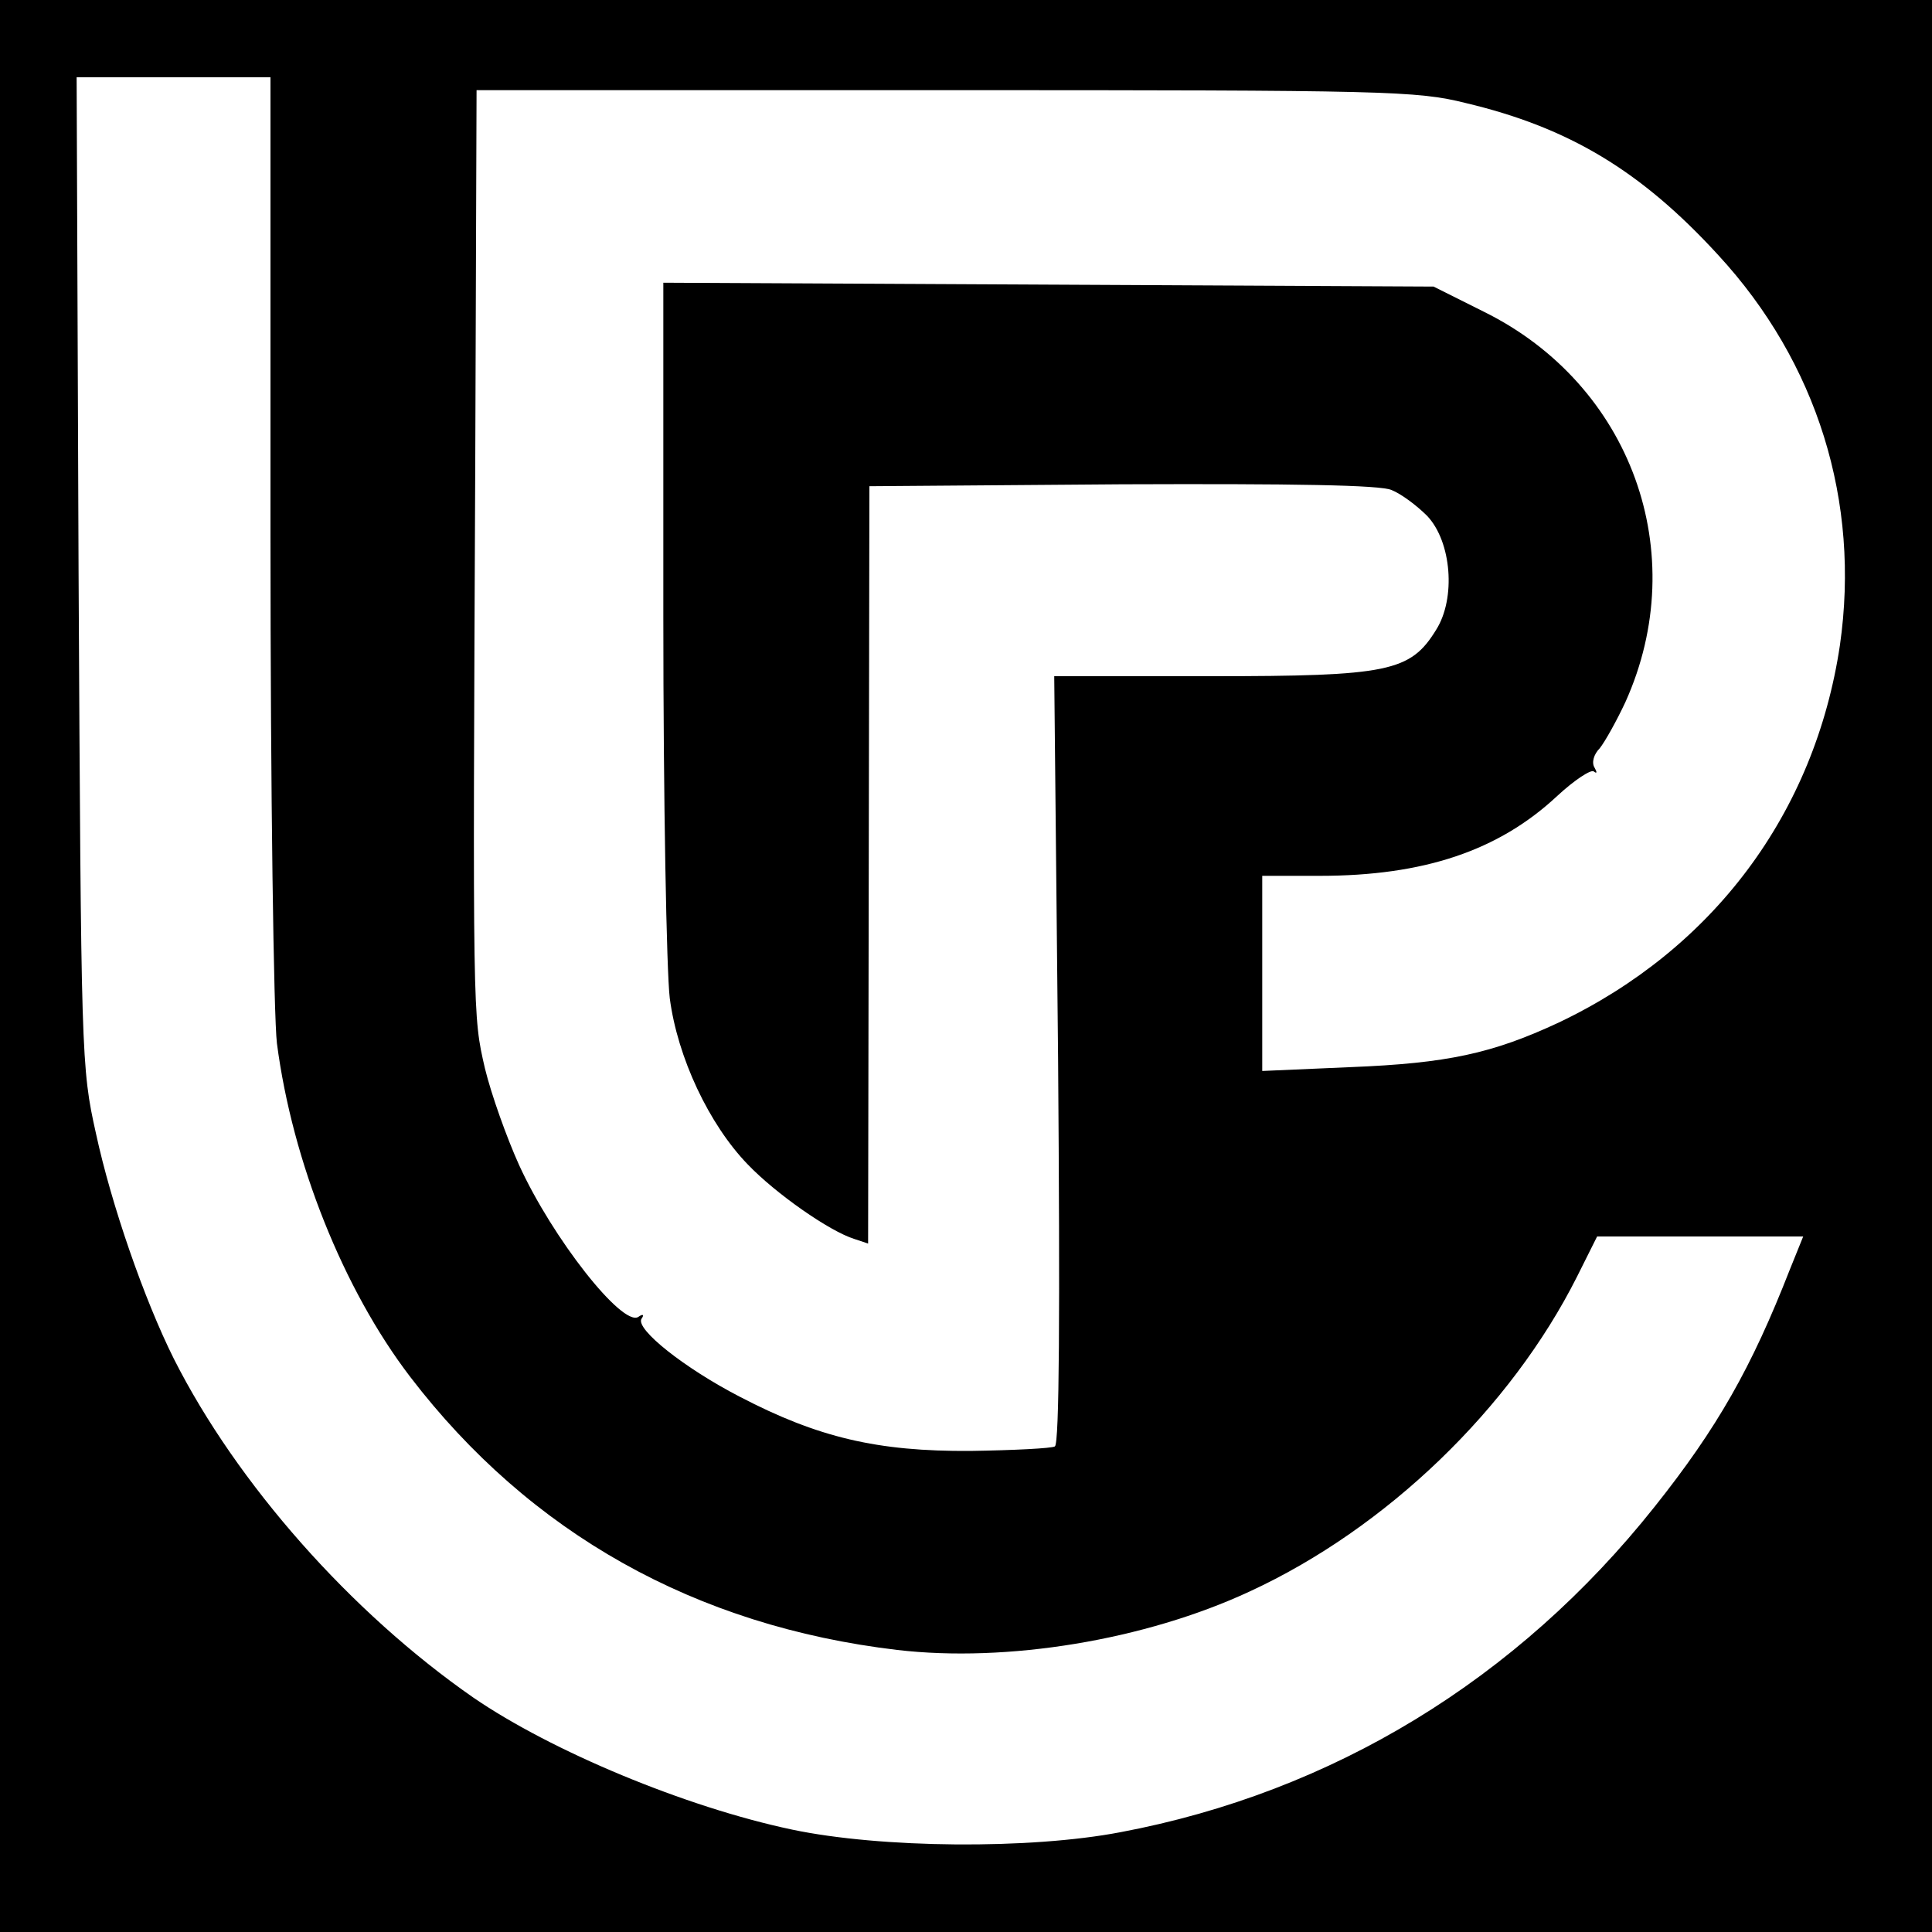
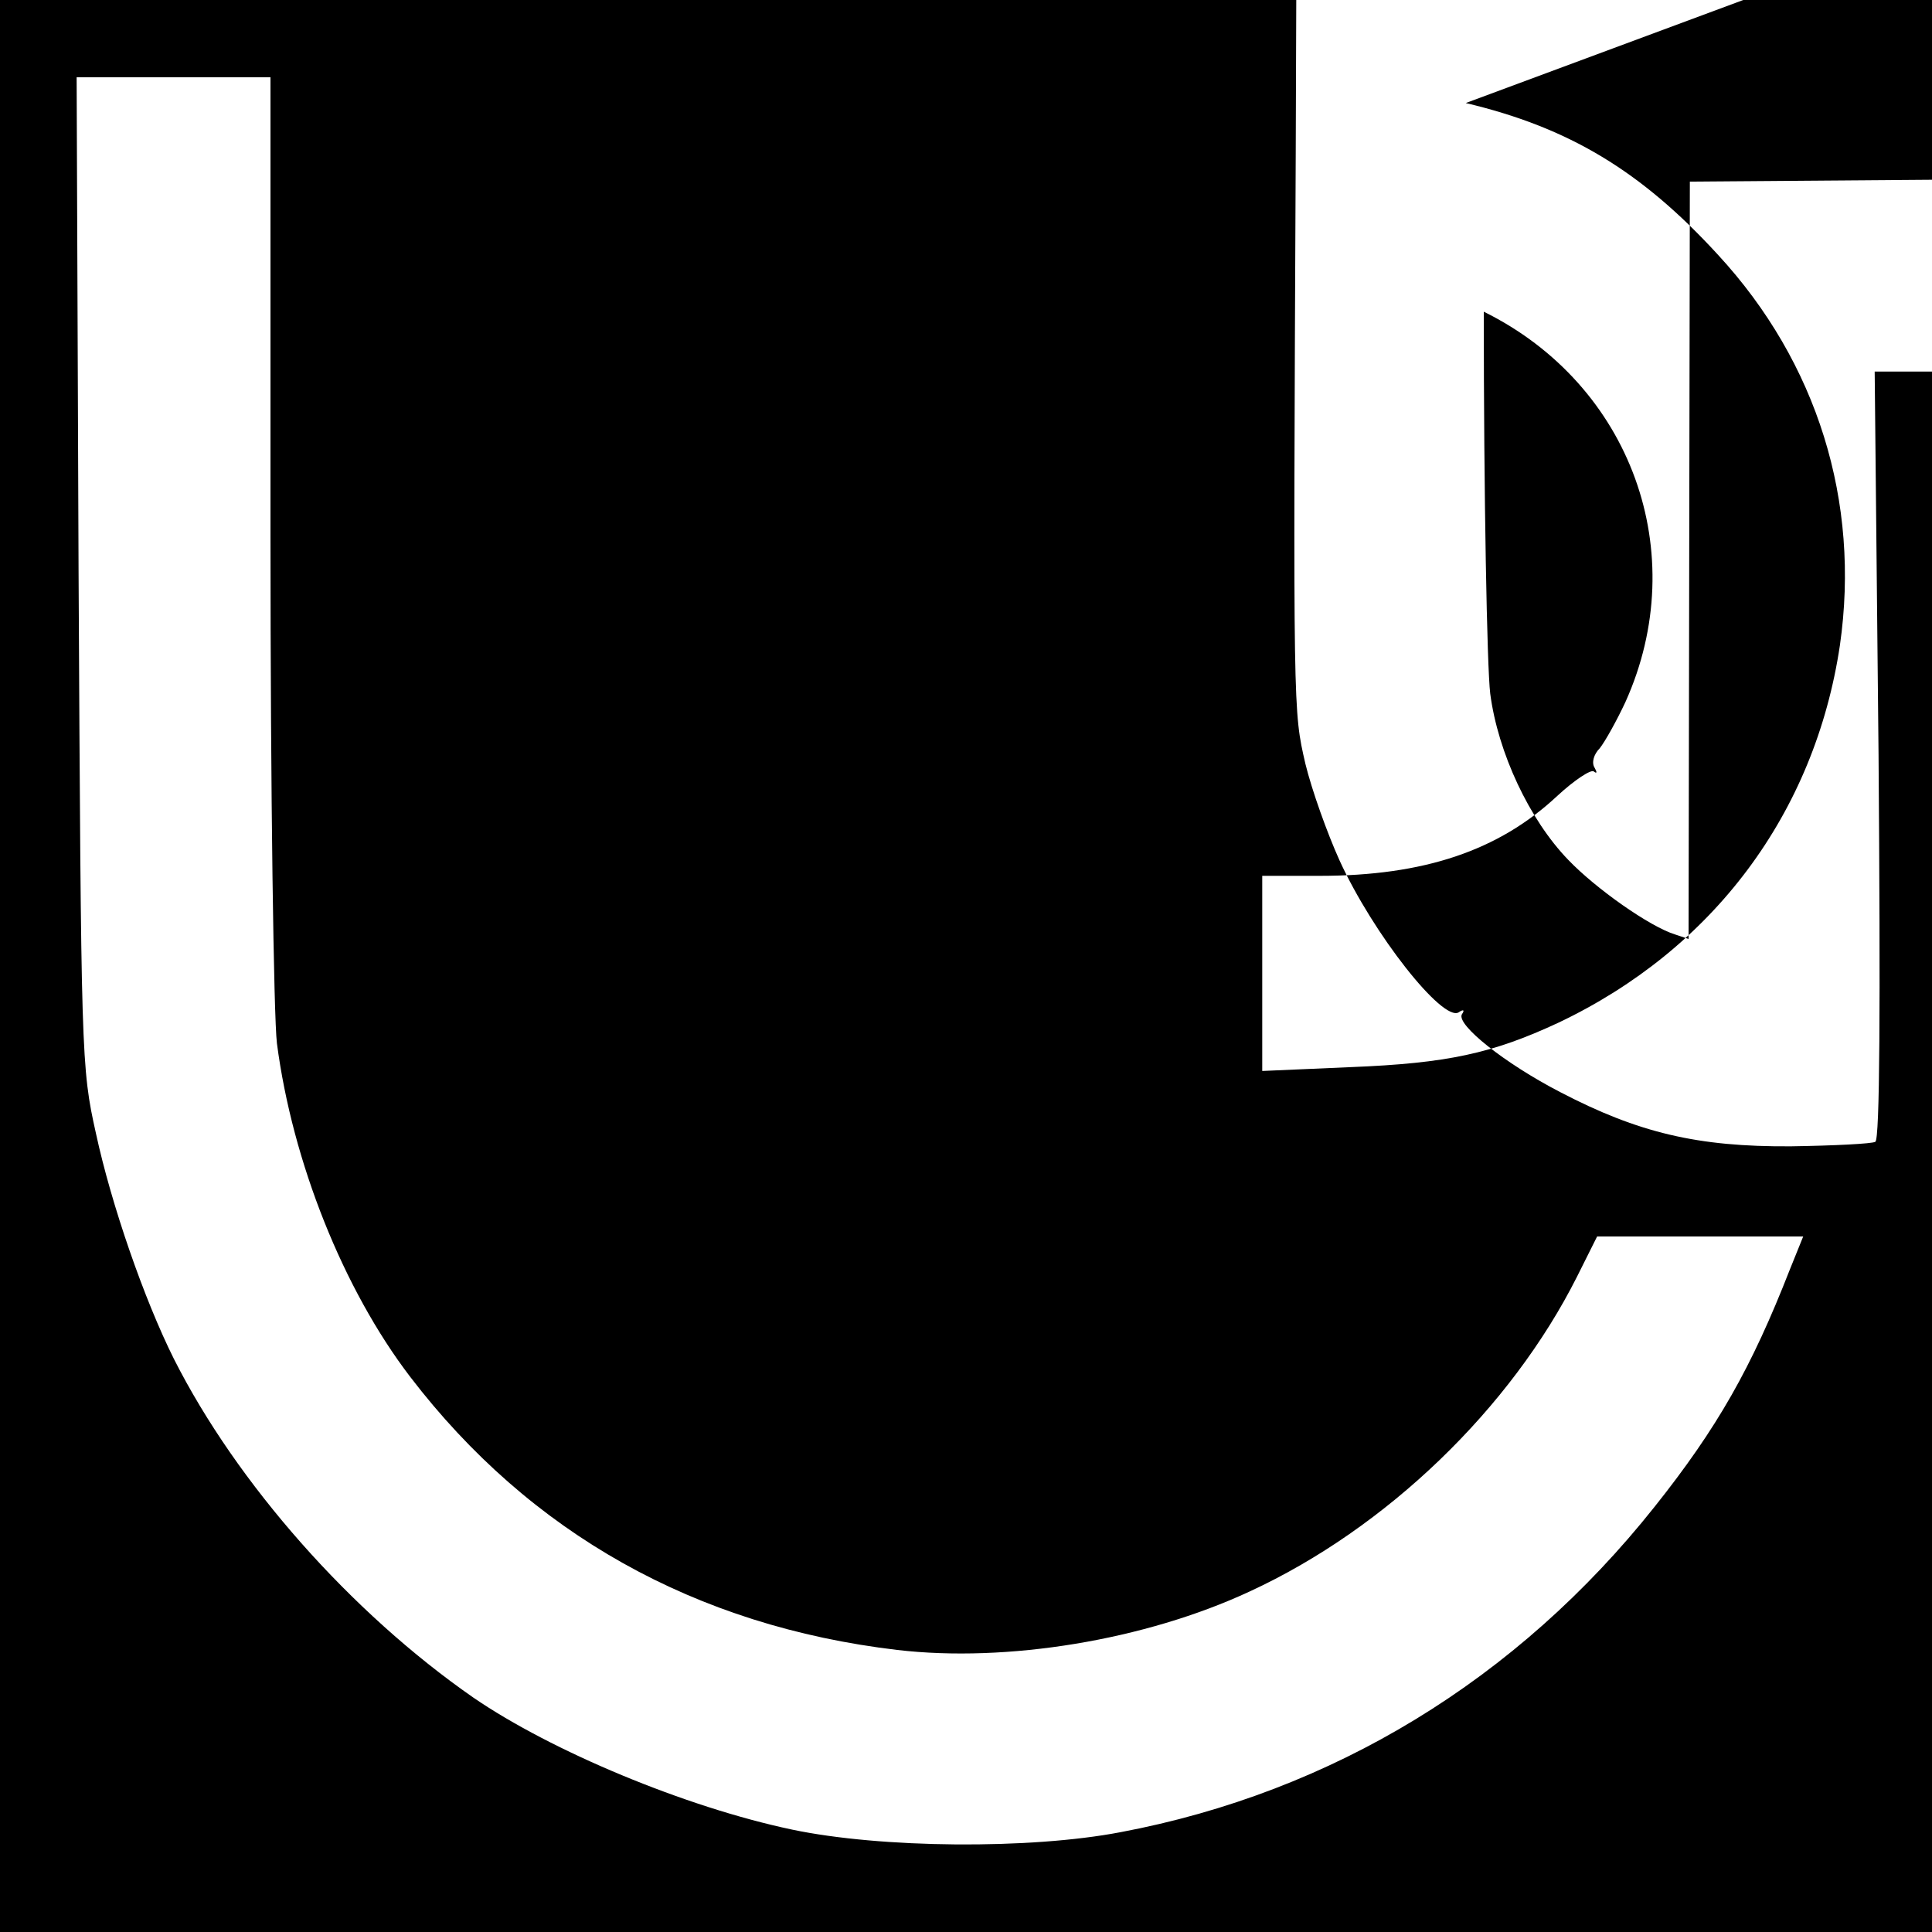
<svg xmlns="http://www.w3.org/2000/svg" version="1.0" width="300pt" height="300pt" viewBox="0 0 300 300" preserveAspectRatio="xMidYMid meet">
  <g transform="translate(0,300) scale(0.1,-0.1)" fill="#000000" stroke="none">
-     <path d="M0 1500 l0 -1500 1500 0 1500 0 0 1500 0 1500 -1500 0 -1500 0 0 -1500z m420 668 c0 -401 5 -746 10 -788 24 -184 103 -382 207 -518 186 -243 443 -387 756 -424 170 -20 385 15 548 91 212 98 405 284 508 489 l31 62 160 0 160 0 -21 -52 c-59 -151 -112 -245 -210 -368 -213 -268 -500 -443 -829 -505 -141 -27 -372 -25 -510 4 -166 35 -374 122 -495 205 -190 132 -367 332 -465 526 -46 92 -97 239 -121 350 -23 103 -23 118 -27 873 l-3 767 150 0 151 0 0 -712z m1856 672 c160 -38 272 -105 392 -236 154 -167 221 -383 189 -606 -39 -261 -197 -472 -437 -586 -103 -48 -173 -63 -322 -69 l-138 -6 0 152 0 151 89 0 c162 0 278 39 369 124 27 25 53 42 57 38 5 -4 5 -1 1 6 -5 8 -1 21 8 30 8 10 26 42 40 72 104 231 9 493 -220 606 l-78 39 -598 3 -598 3 0 -518 c0 -285 5 -552 10 -593 12 -92 61 -196 121 -258 43 -45 127 -104 166 -116 l21 -7 1 588 1 588 392 3 c266 1 402 -1 419 -9 15 -6 39 -24 55 -40 38 -40 45 -128 14 -177 -40 -65 -74 -72 -349 -72 l-244 0 6 -595 c3 -391 2 -597 -5 -601 -5 -3 -64 -6 -131 -7 -145 -1 -237 21 -358 84 -87 45 -162 105 -153 121 5 7 2 8 -5 3 -25 -15 -133 122 -185 236 -19 42 -43 109 -53 150 -19 83 -19 74 -15 947 l2 572 728 0 c686 0 732 -1 808 -20z" />
+     <path d="M0 1500 l0 -1500 1500 0 1500 0 0 1500 0 1500 -1500 0 -1500 0 0 -1500z m420 668 c0 -401 5 -746 10 -788 24 -184 103 -382 207 -518 186 -243 443 -387 756 -424 170 -20 385 15 548 91 212 98 405 284 508 489 l31 62 160 0 160 0 -21 -52 c-59 -151 -112 -245 -210 -368 -213 -268 -500 -443 -829 -505 -141 -27 -372 -25 -510 4 -166 35 -374 122 -495 205 -190 132 -367 332 -465 526 -46 92 -97 239 -121 350 -23 103 -23 118 -27 873 l-3 767 150 0 151 0 0 -712z m1856 672 c160 -38 272 -105 392 -236 154 -167 221 -383 189 -606 -39 -261 -197 -472 -437 -586 -103 -48 -173 -63 -322 -69 l-138 -6 0 152 0 151 89 0 c162 0 278 39 369 124 27 25 53 42 57 38 5 -4 5 -1 1 6 -5 8 -1 21 8 30 8 10 26 42 40 72 104 231 9 493 -220 606 c0 -285 5 -552 10 -593 12 -92 61 -196 121 -258 43 -45 127 -104 166 -116 l21 -7 1 588 1 588 392 3 c266 1 402 -1 419 -9 15 -6 39 -24 55 -40 38 -40 45 -128 14 -177 -40 -65 -74 -72 -349 -72 l-244 0 6 -595 c3 -391 2 -597 -5 -601 -5 -3 -64 -6 -131 -7 -145 -1 -237 21 -358 84 -87 45 -162 105 -153 121 5 7 2 8 -5 3 -25 -15 -133 122 -185 236 -19 42 -43 109 -53 150 -19 83 -19 74 -15 947 l2 572 728 0 c686 0 732 -1 808 -20z" />
  </g>
</svg>